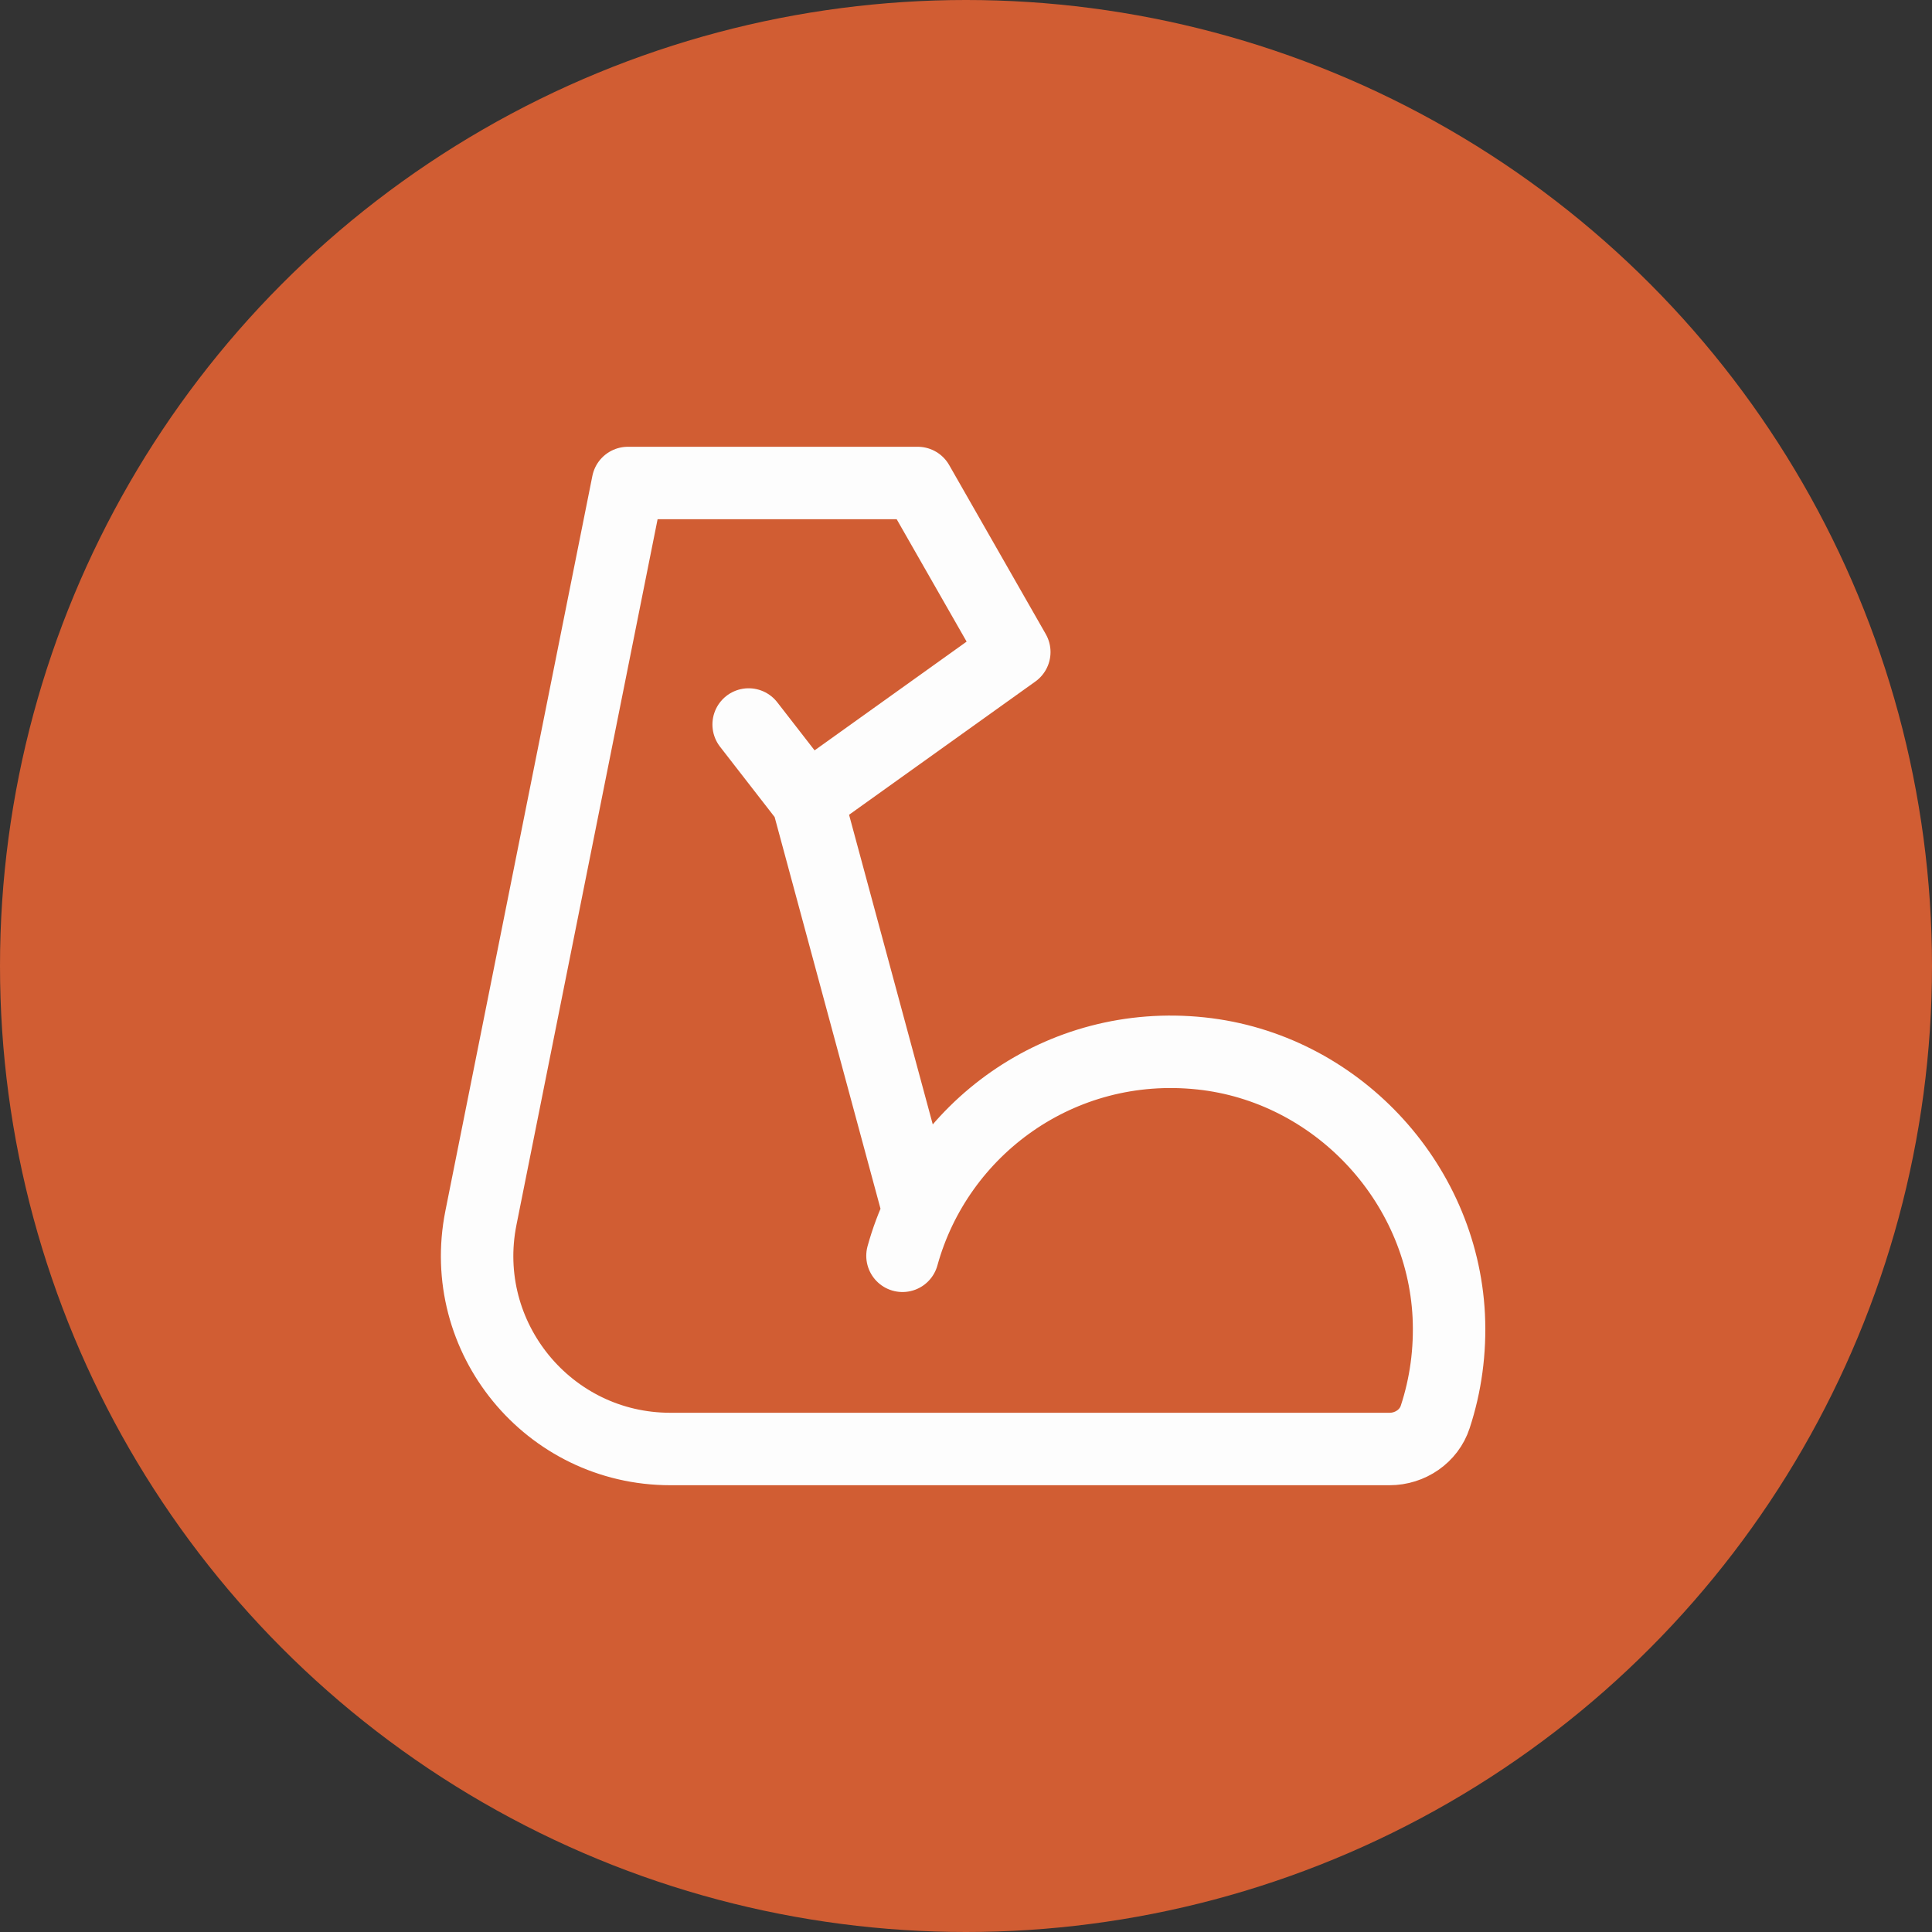
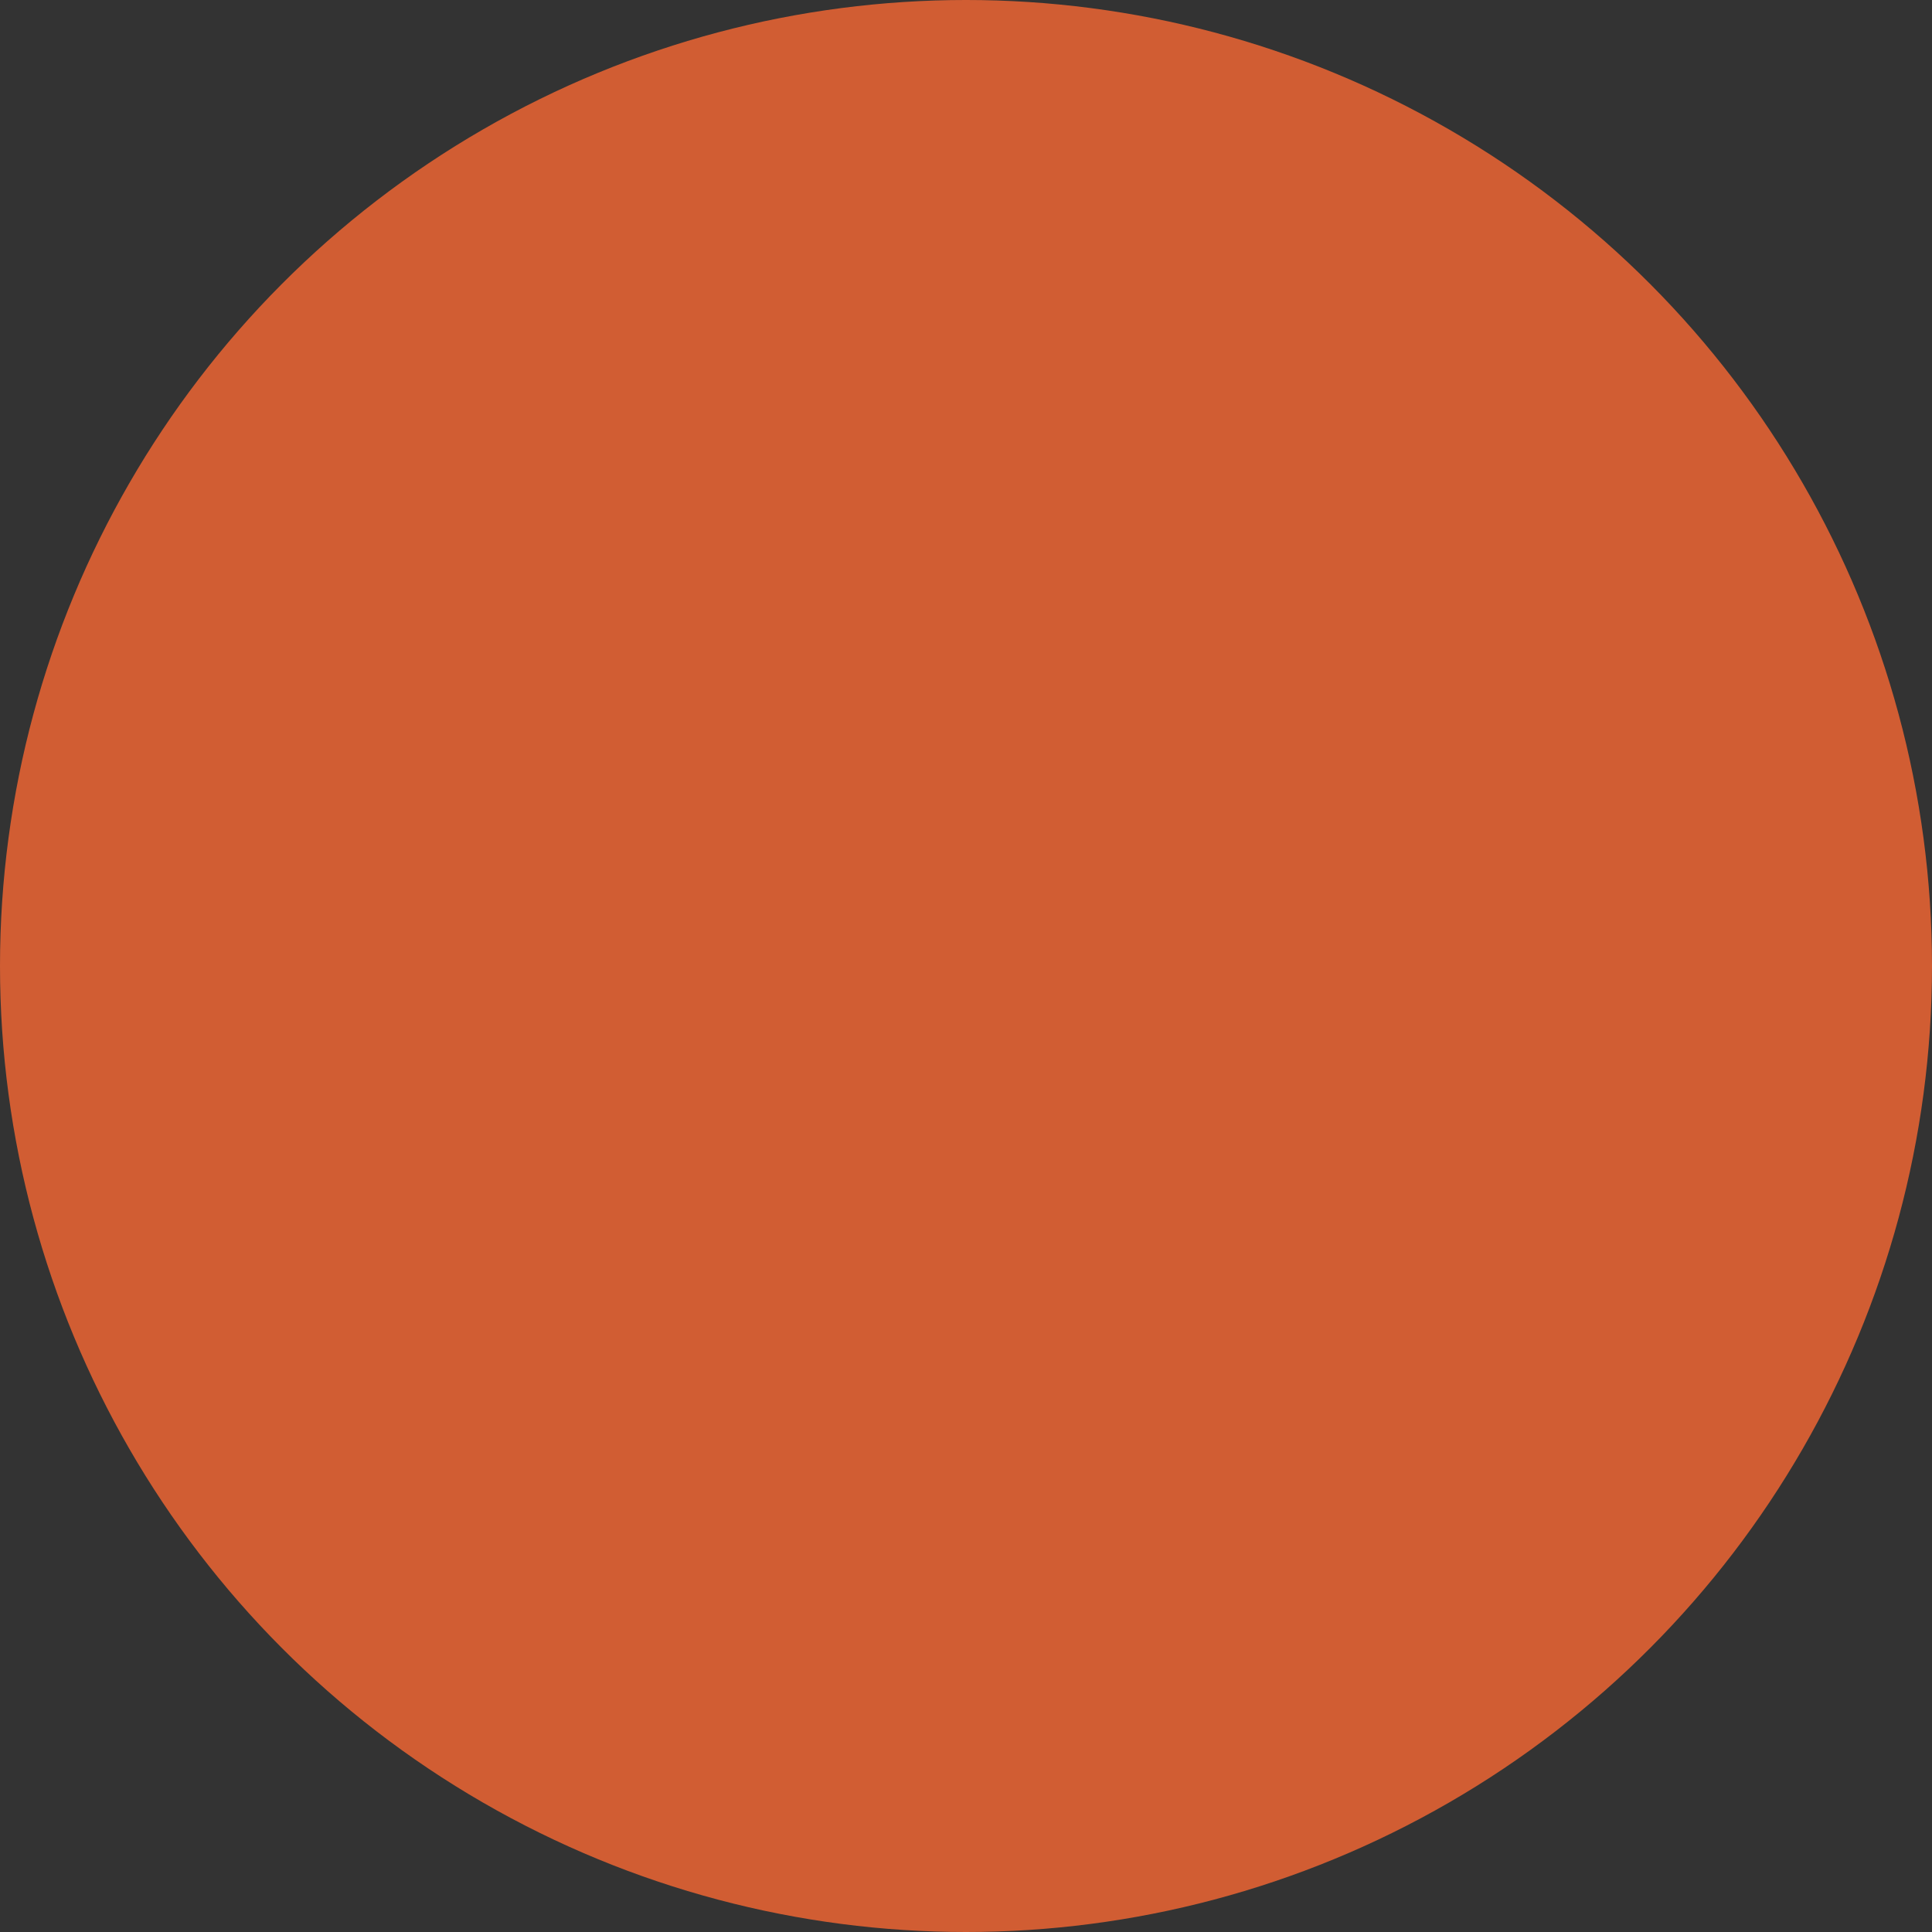
<svg xmlns="http://www.w3.org/2000/svg" width="40" height="40" viewBox="0 0 40 40" fill="none">
  <rect x="0" y="0" width="40" height="40" fill="#333333" stroke="none" />
  <circle cx="20" cy="20" r="20" fill="#D15D33" />
-   <path d="M18.685 26C19.41 23.375 21.945 21.5 24.865 21.81C27.645 22.105 29.855 24.45 29.995 27.24C30.03 27.975 29.93 28.68 29.715 29.335C29.585 29.735 29.195 30 28.77 30H13.879C11.355 30 9.462 27.691 9.957 25.215L13 10H19L21 13.5L16.715 16.565L15.5 15M16.72 16.565L19 25" stroke="#FDFDFD" stroke-width="1.5" stroke-miterlimit="2" stroke-linecap="round" stroke-linejoin="round" />
</svg>